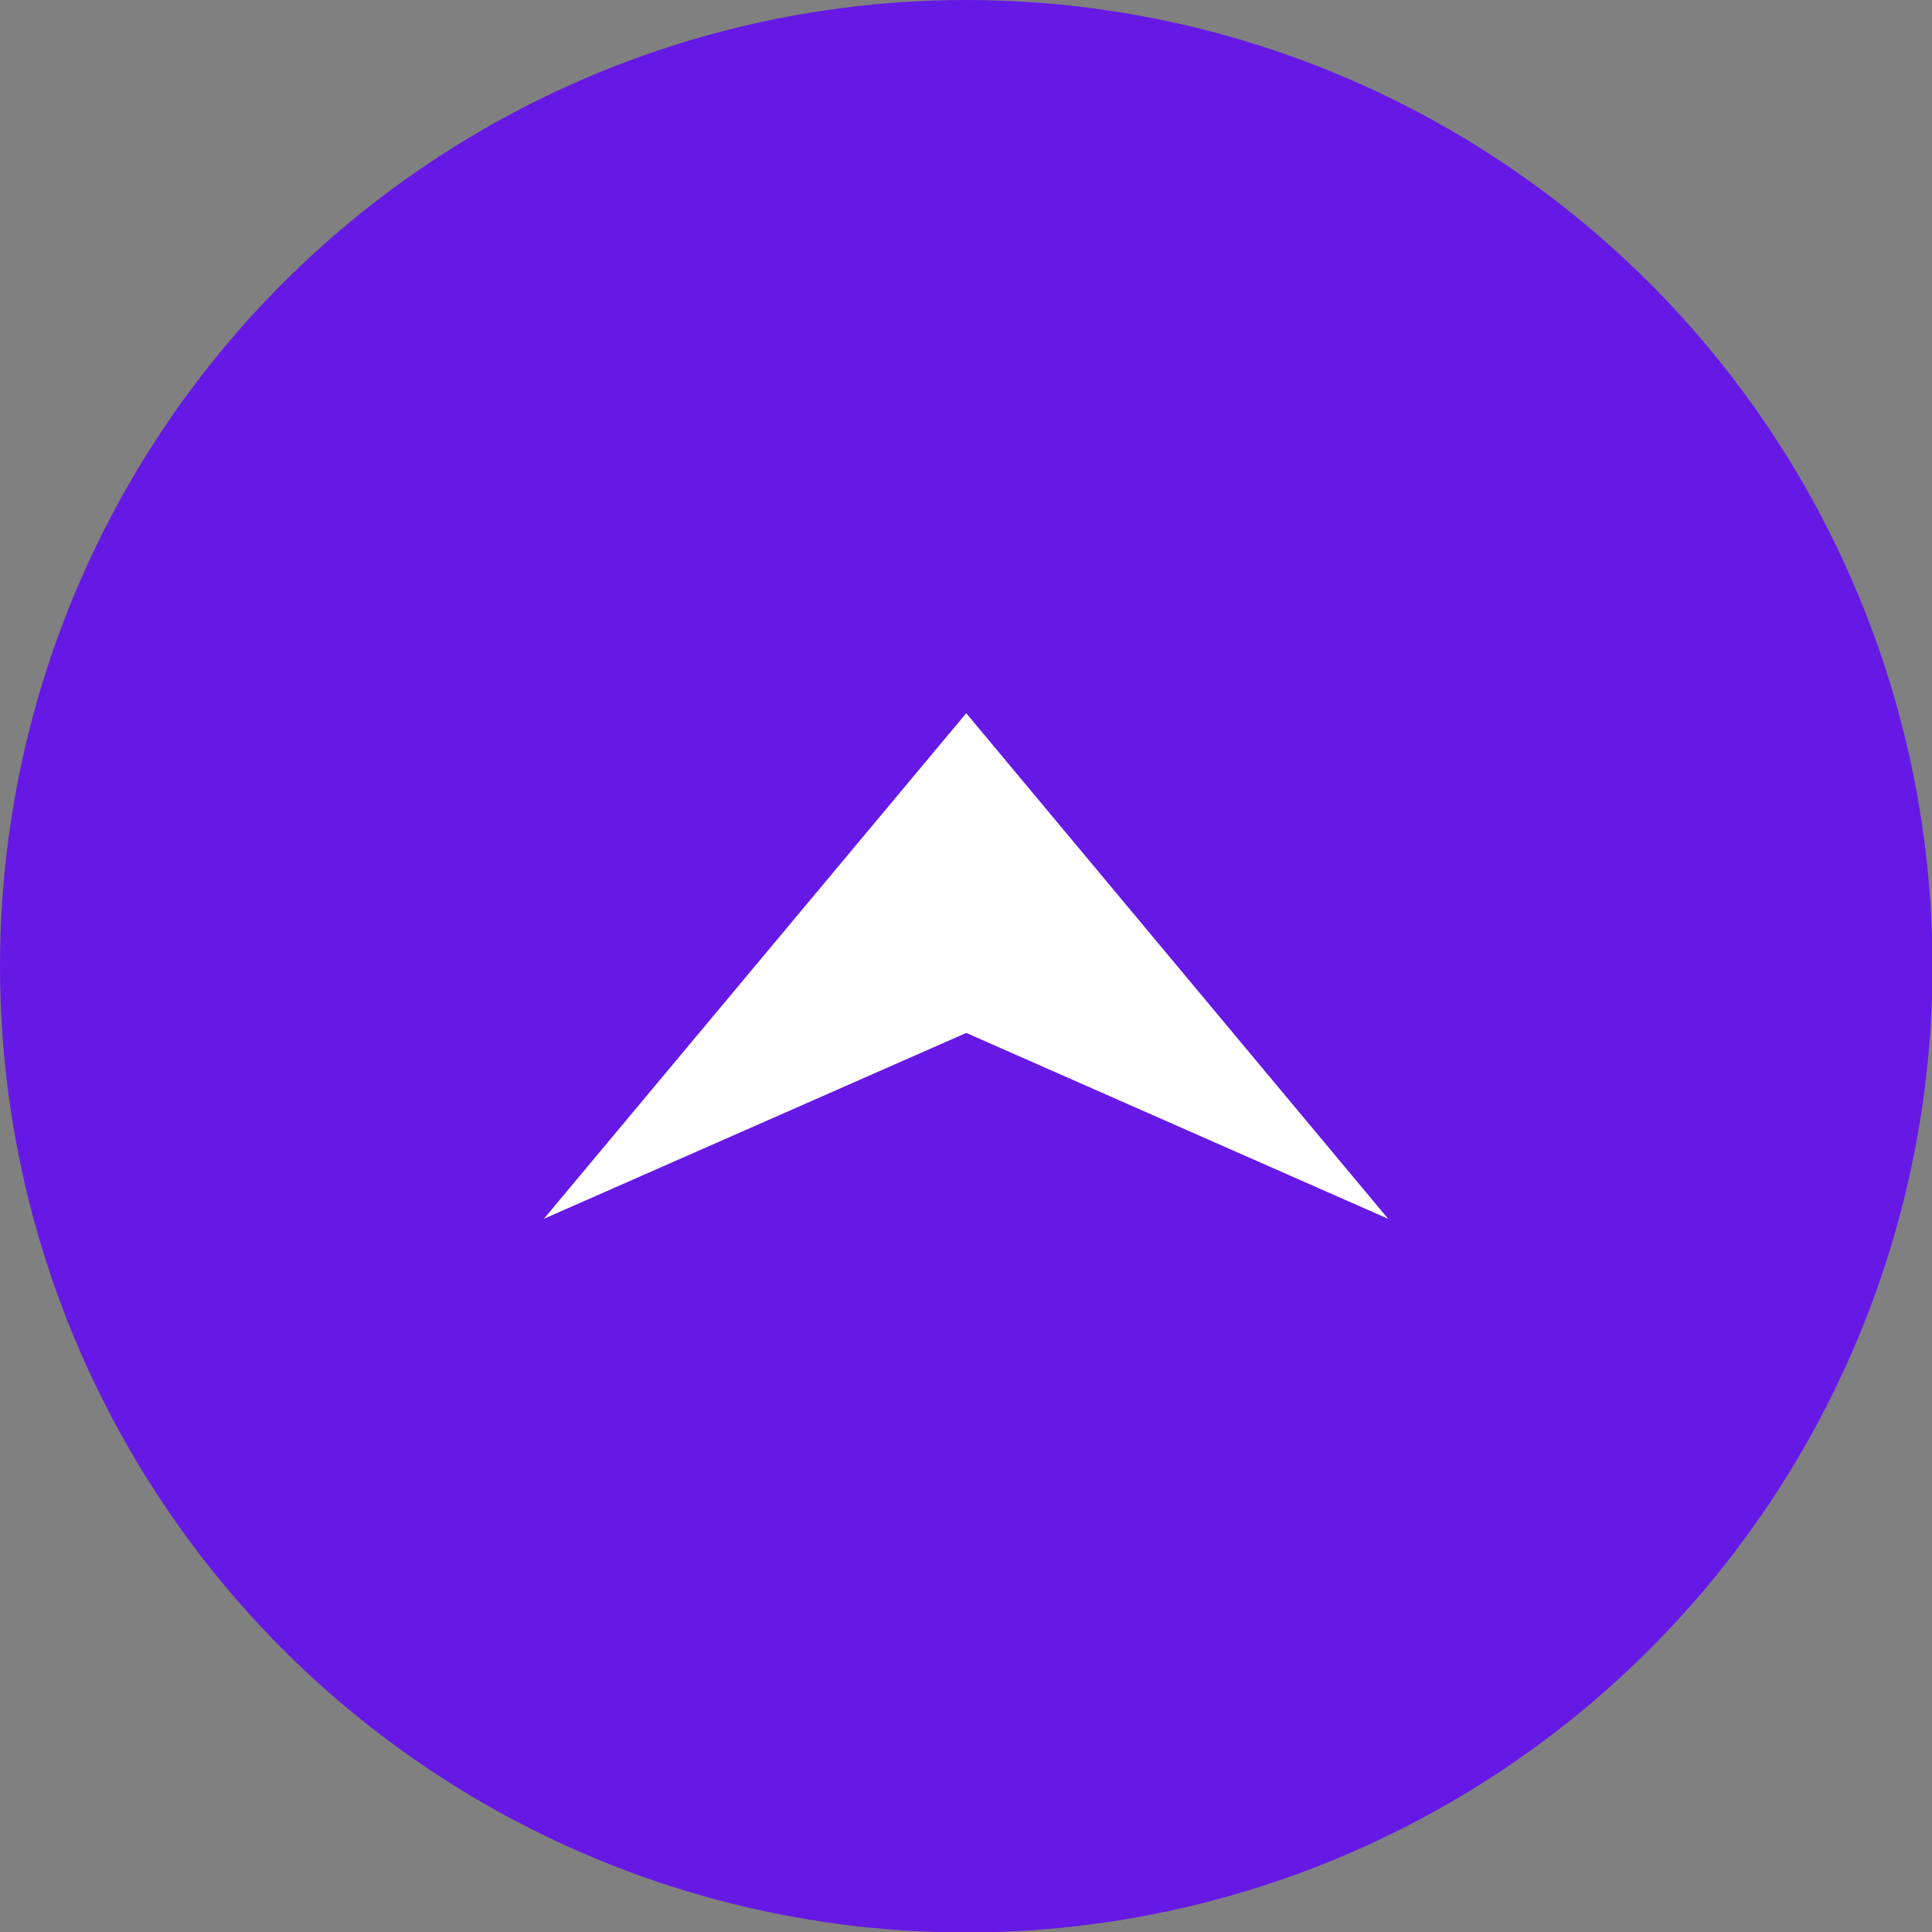
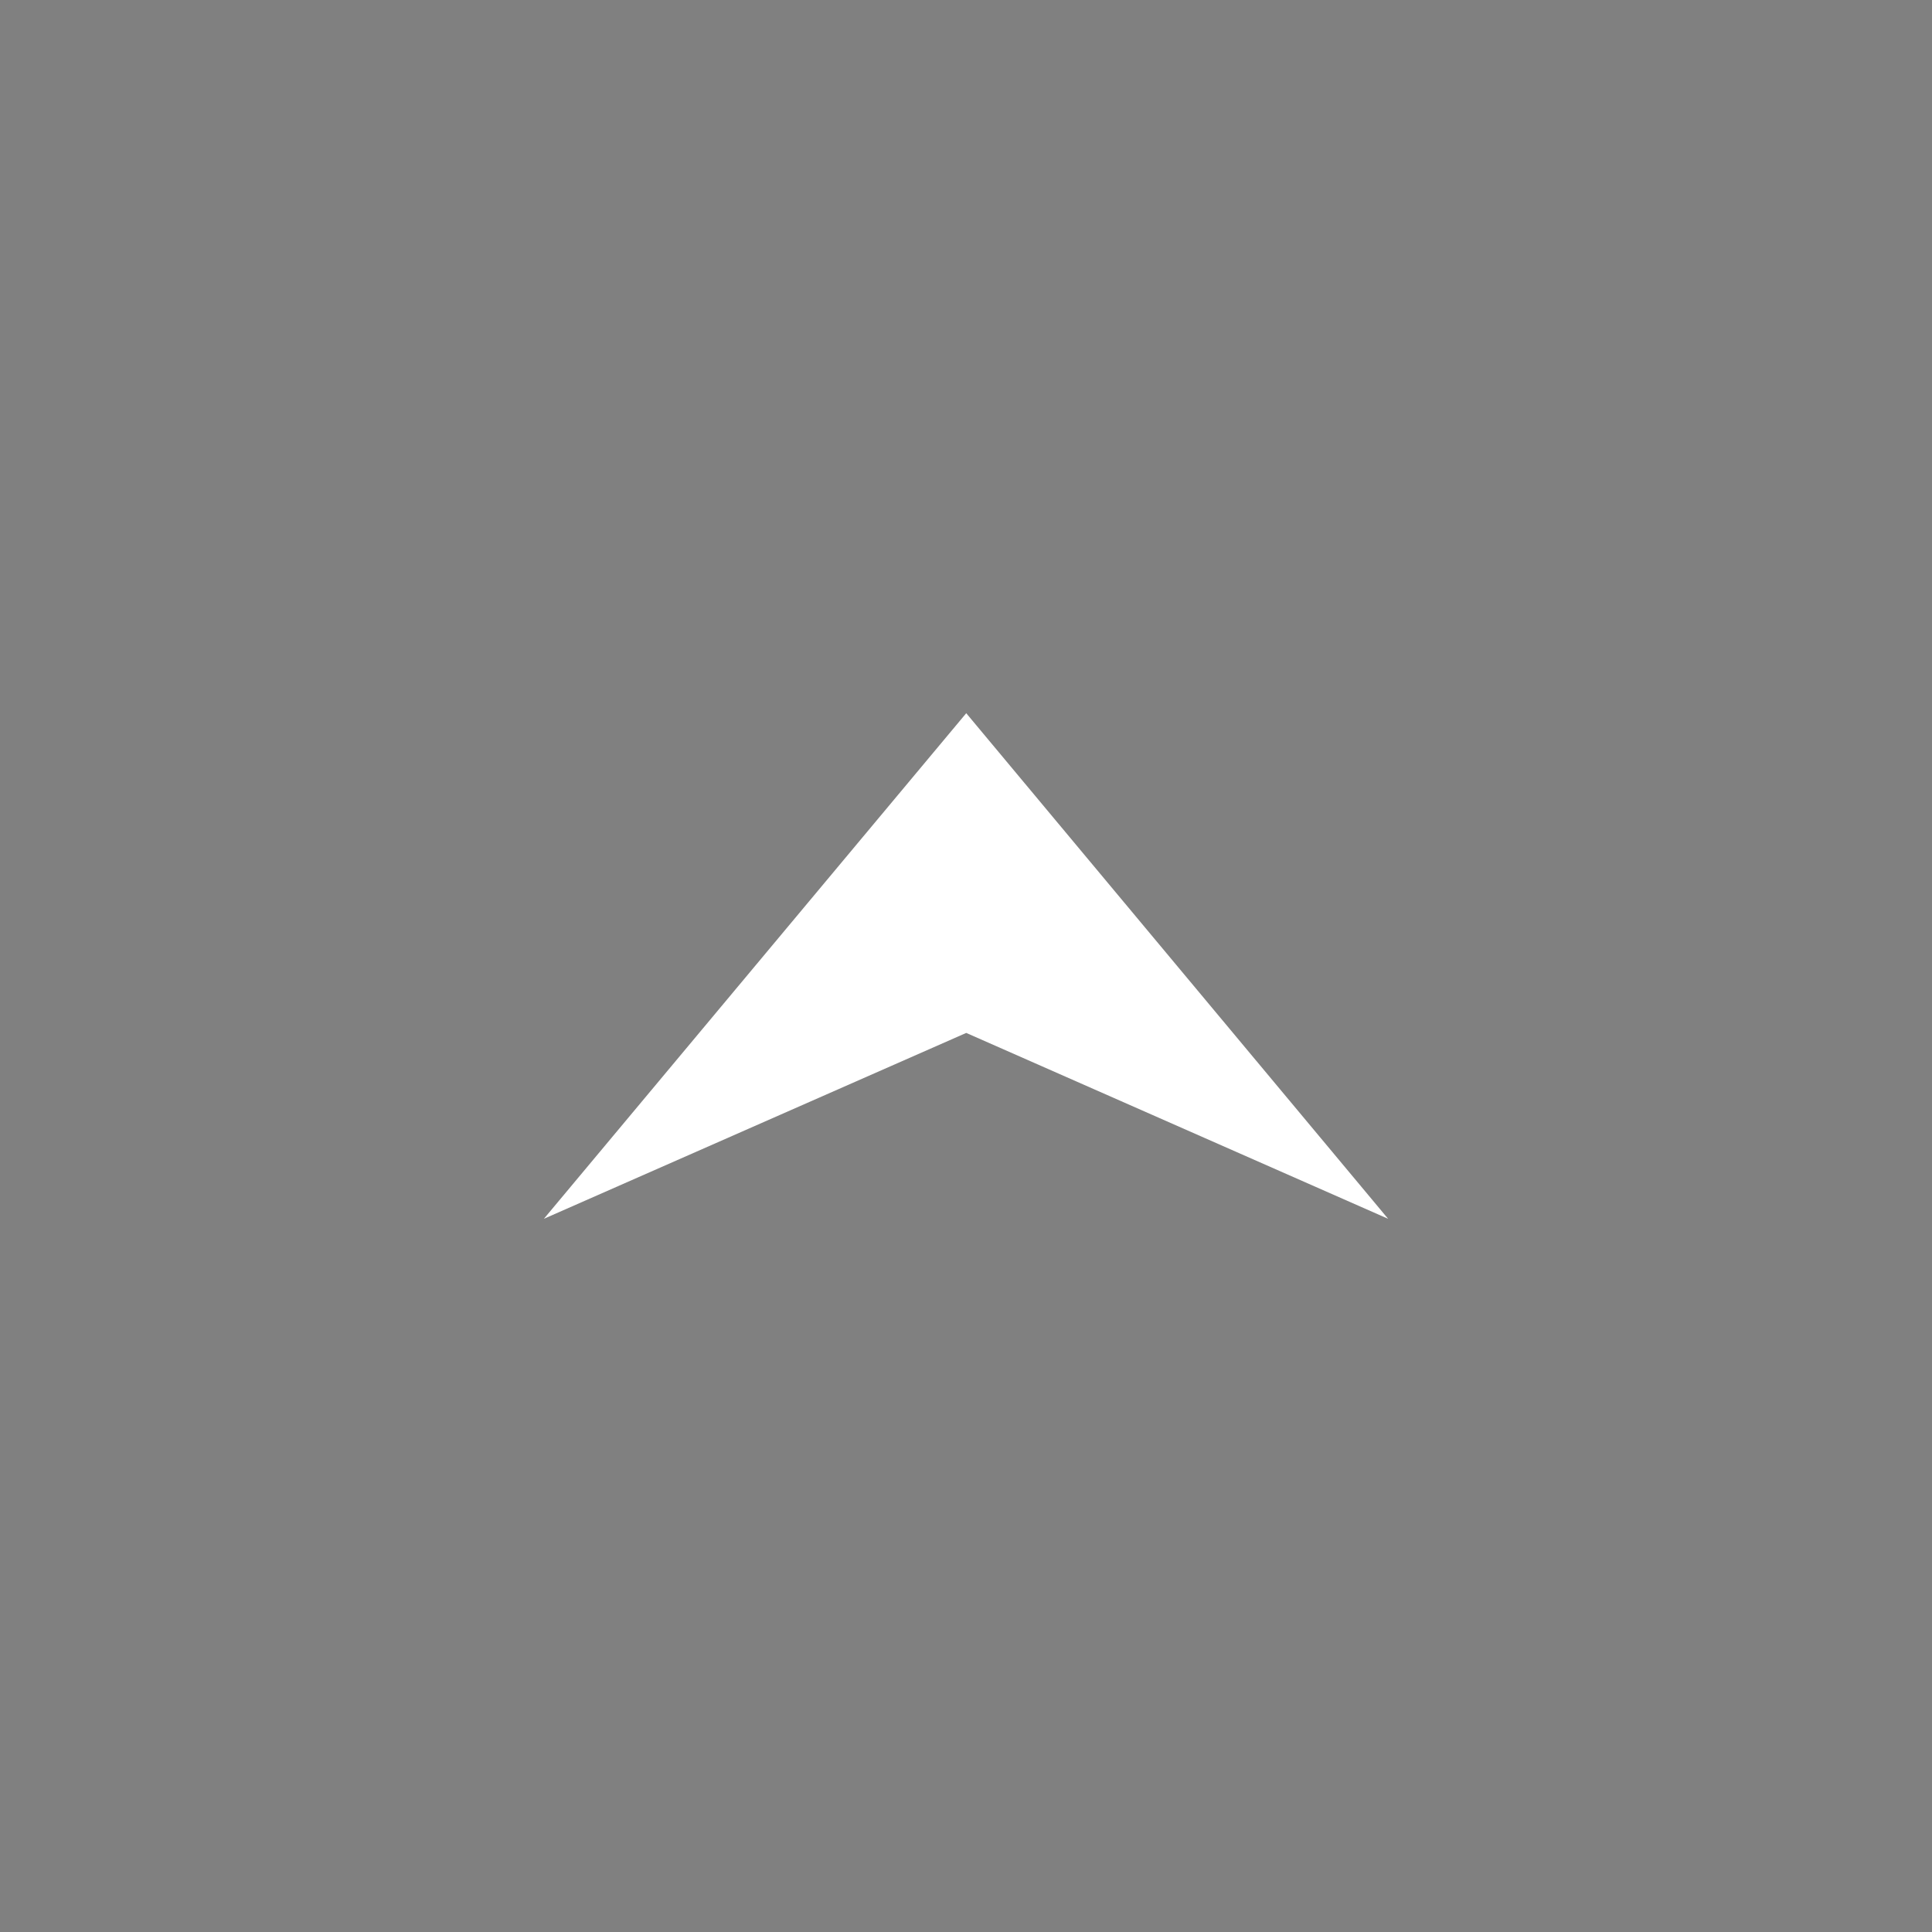
<svg xmlns="http://www.w3.org/2000/svg" id="_レイヤー_2" width="40.85" height="40.85" viewBox="0 0 40.85 40.85">
  <rect x="0" y="0" width="40.85" height="40.85" fill="#808080" stroke="none" />
  <defs>
    <style>.cls-1{fill:#6619e5;}.cls-1,.cls-2{stroke-width:0px;}.cls-2{fill:#fff;}</style>
  </defs>
  <g id="_レイヤー_1-2">
-     <circle class="cls-1" cx="20.43" cy="20.43" r="20.43" />
    <polygon class="cls-2" points="29.35 25.77 20.43 21.84 11.5 25.77 20.43 15.08 29.35 25.77" />
  </g>
</svg>